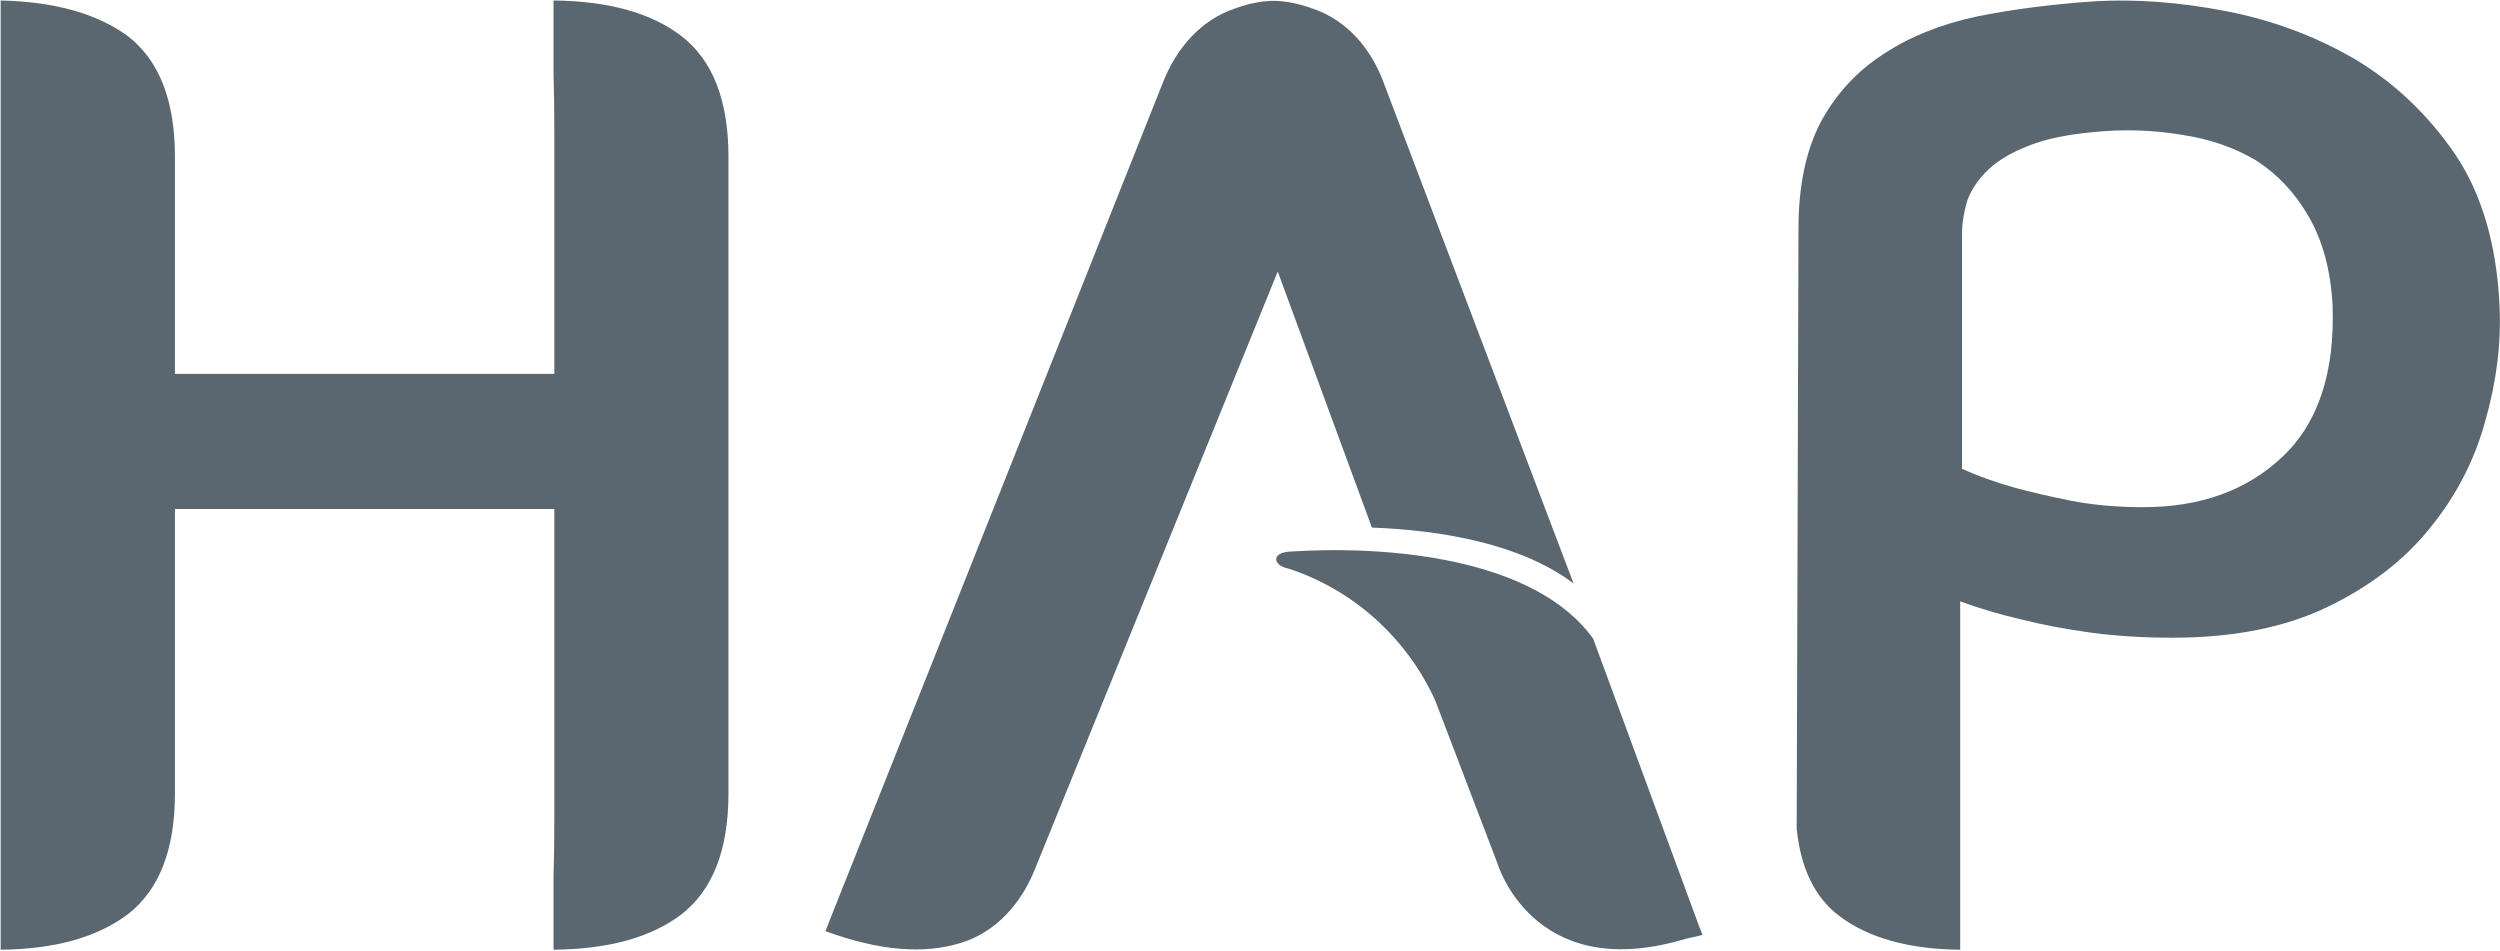
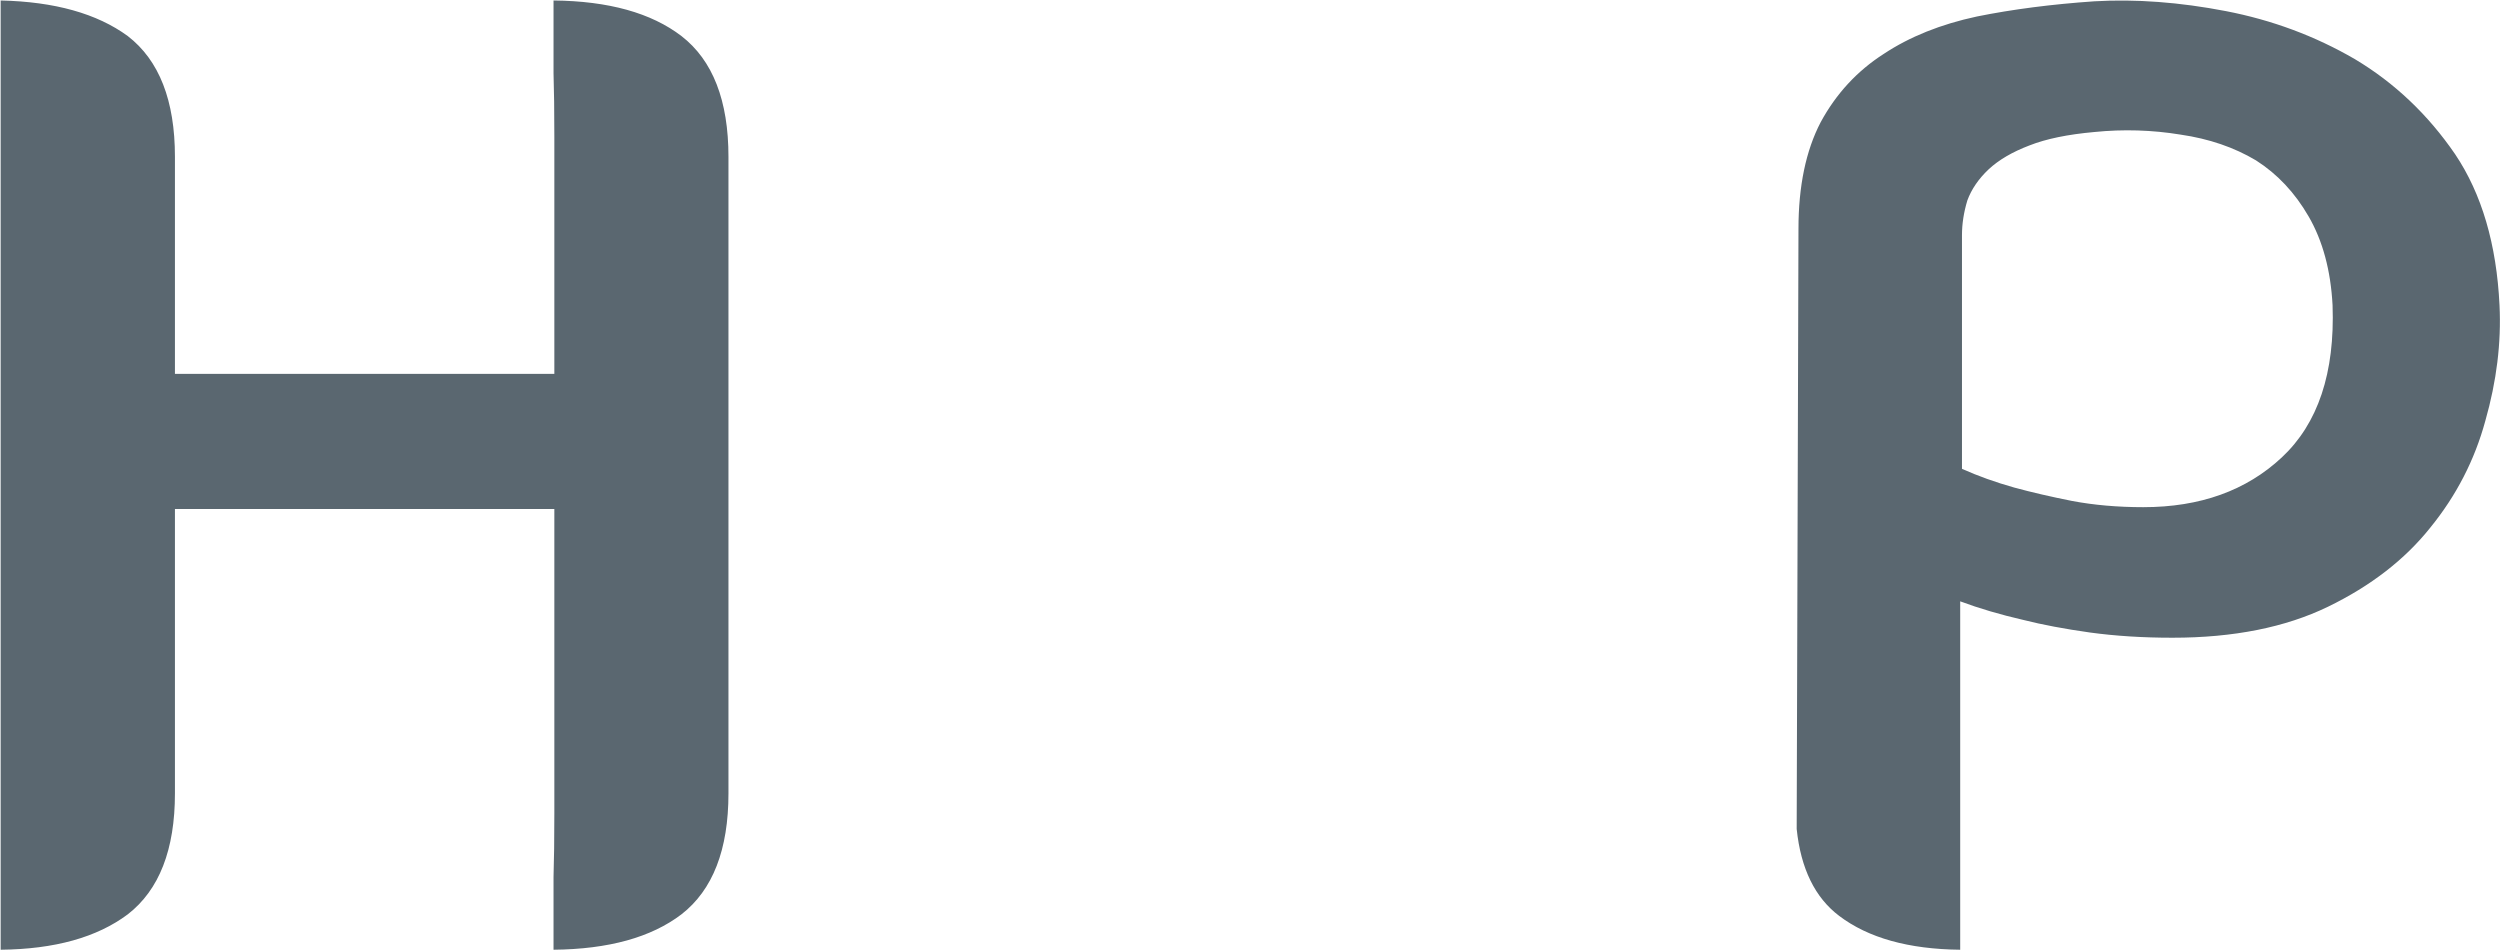
<svg xmlns="http://www.w3.org/2000/svg" version="1.2" viewBox="0 0 1532 583" width="1532" height="583">
  <style>.a{fill:#5a6770}</style>
  <path fill-rule="evenodd" class="a" d="m446.4 96.1v390.1q0 51.7-28.8 74.1-27.8 21.2-78.4 21.7v-44.6q0.5-15.3 0.5-39.2v-186.3h-232.5v174.3q0 51.7-28.9 74.1-28.3 21.2-77.9 21.7v-581.7q49.6 1.1 77.9 21.8 28.9 22.3 28.9 74v133h232.5v-144.9q0-24-0.5-39.3v-44.6q50.6 0.5 78.4 21.8 28.8 22.3 28.8 74zm655.7 44.2q0-39.3 13.6-65.4 14.2-26.2 38.7-41.9 23.9-15.8 57.1-22.9 32.7-6.6 71.9-9.3 38.1-2.2 80.6 6 42.5 8.2 79 29.4 36.5 21.8 61.5 58.3 24.5 36.5 27.2 92.6 1.7 34.3-8.7 70.8-9.8 36-33.7 65.4-23.4 29.4-62.7 48.5-39.2 19-95.3 19-27.2 0-50.6-3.2-23.4-3.3-40.8-7.7-21.3-4.9-38.7-11.4c0 14.9 0 203.7 0 213.5q-47.4-0.5-74.1-20.7-22.3-16.8-26.1-53.3zm327.3 46.8q-1.7-32.1-14.7-54.5-12.6-21.8-32.2-34.3-20.1-12-46.2-15.8-26.2-4.3-52.9-1.6-24.5 2.2-39.7 8.2-15.8 6-25.1 14.7-9.2 8.7-13 19-3.3 10.9-3.3 21.3v143.2q14.7 6.6 32.1 11.5 15.8 4.3 35.4 8.2 20.2 3.8 43.6 3.8 52.3 0 84.9-30.5 33.3-31.1 31.1-93.2z" />
-   <path class="a" d="m1041.1 567.3l-64.8-175.9c-36-50.1-126.9-57.2-185.7-53.4-12 0.6-10.4 8.7-1.1 10.4 39.8 13 72.4 42.4 89.9 80.6l38.1 99.7c0 0 21.2 73.5 112.7 47.4 5.4-1.7 10.3-2.2 13.1-3.3z" />
-   <path fill-rule="evenodd" class="a" d="m712.7 50.4c8.2-20.7 22.9-38.1 44.1-45.2 6-2.2 12-3.8 18.5-4.4 9.3-1.1 19.7 1.1 28.9 4.4 21.2 7.1 35.9 24.5 43.6 45.2l116.5 307.2c-31.6-24-80-32.7-123.6-34.3l-57.7-156.9-149.2 367.2c-8.2 20.1-23.5 37.6-44.7 44.1q-34.3 10.9-83.3-7.1z" />
</svg>